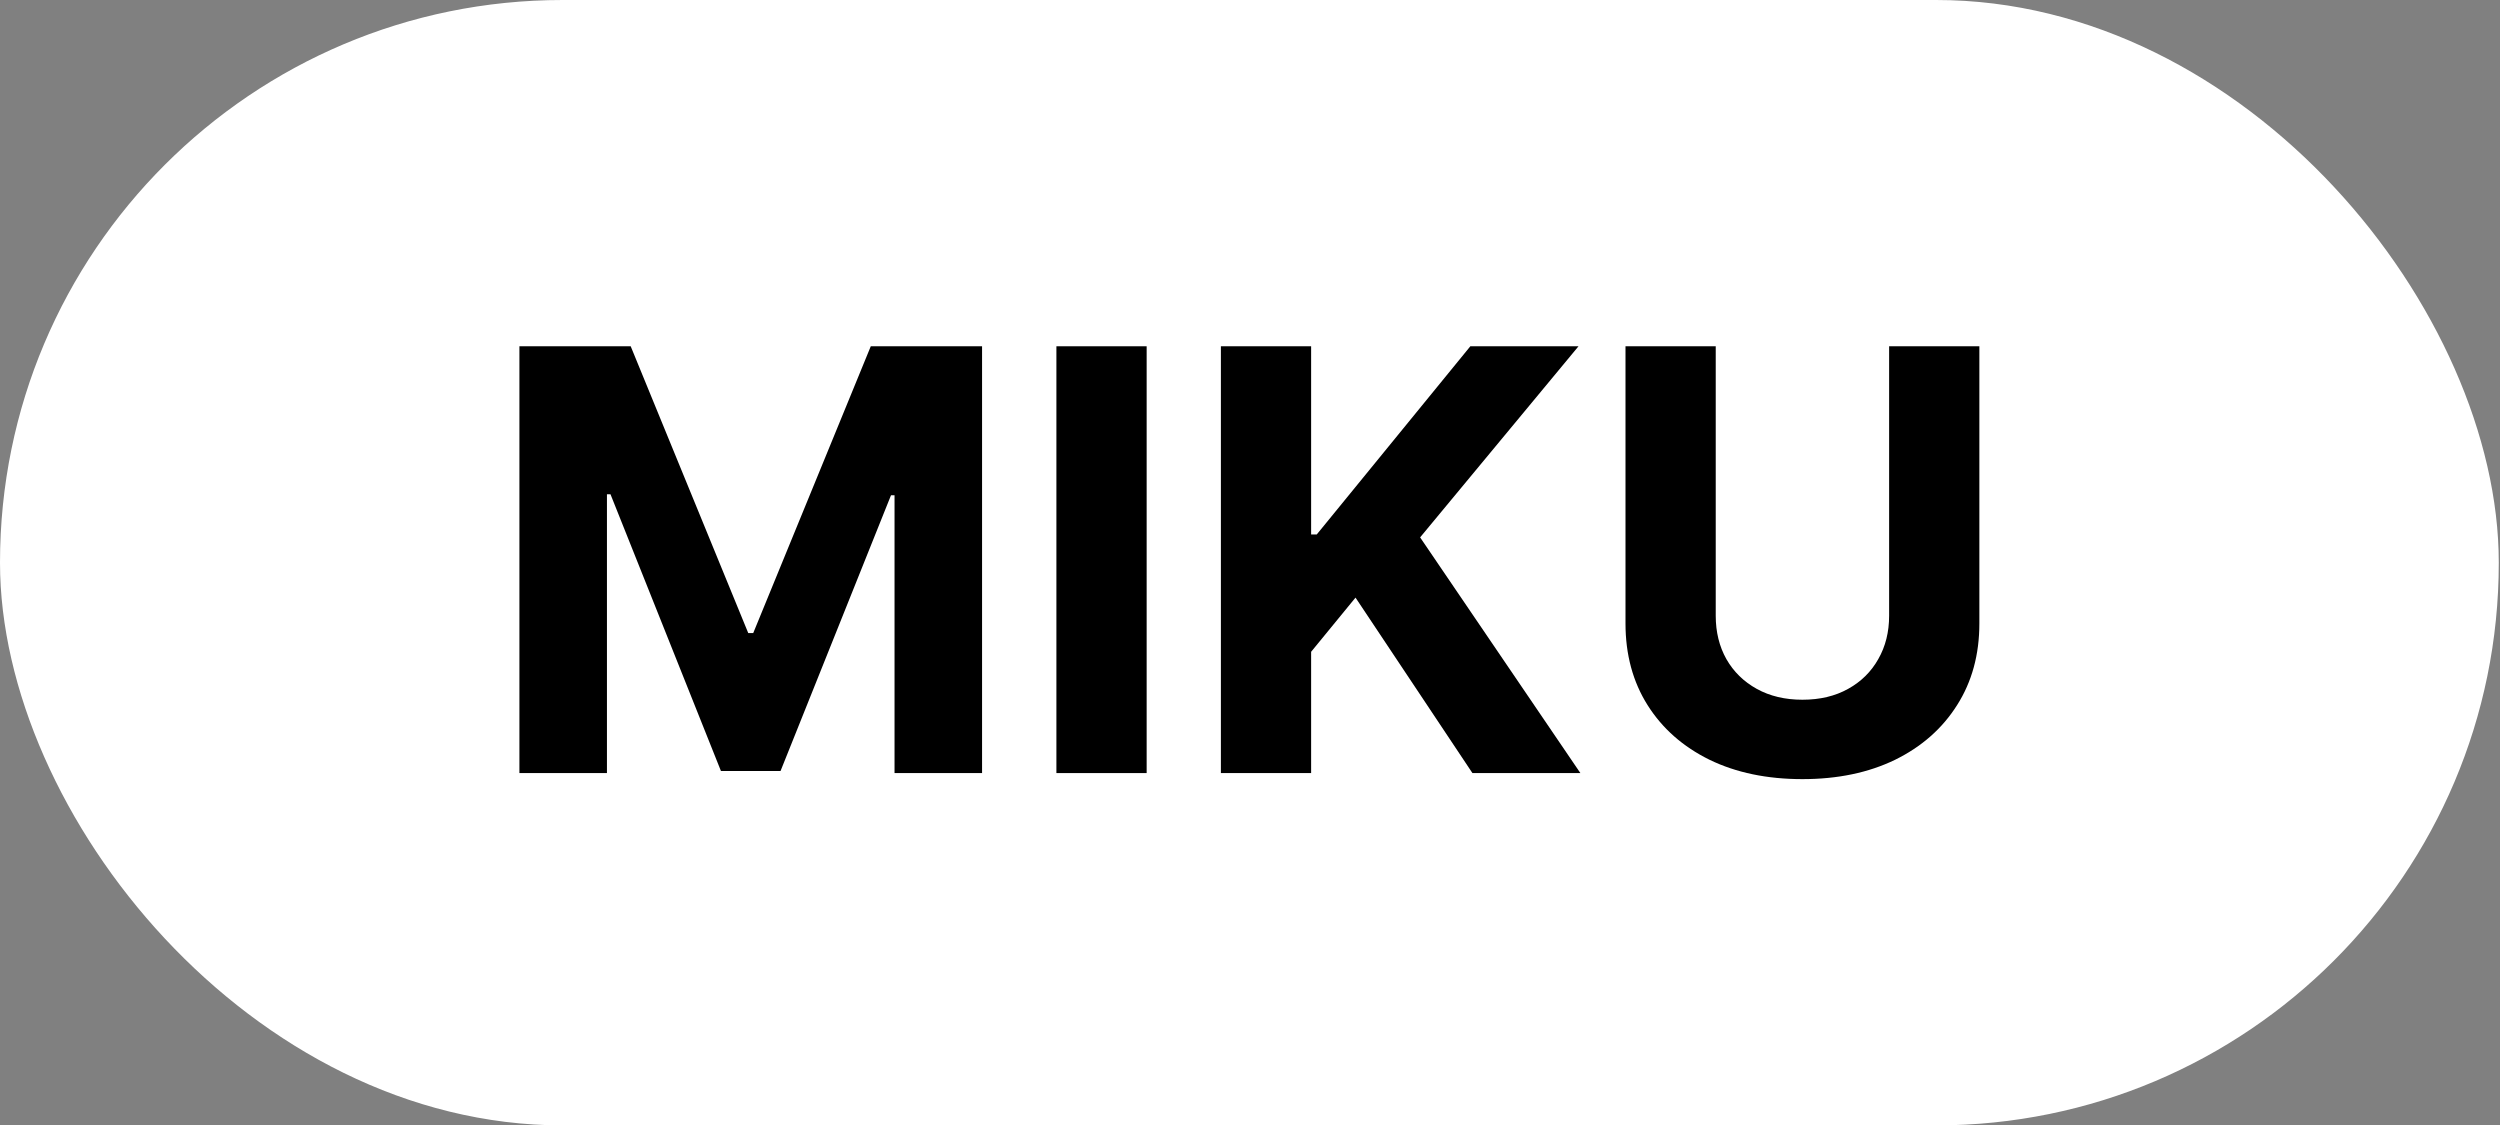
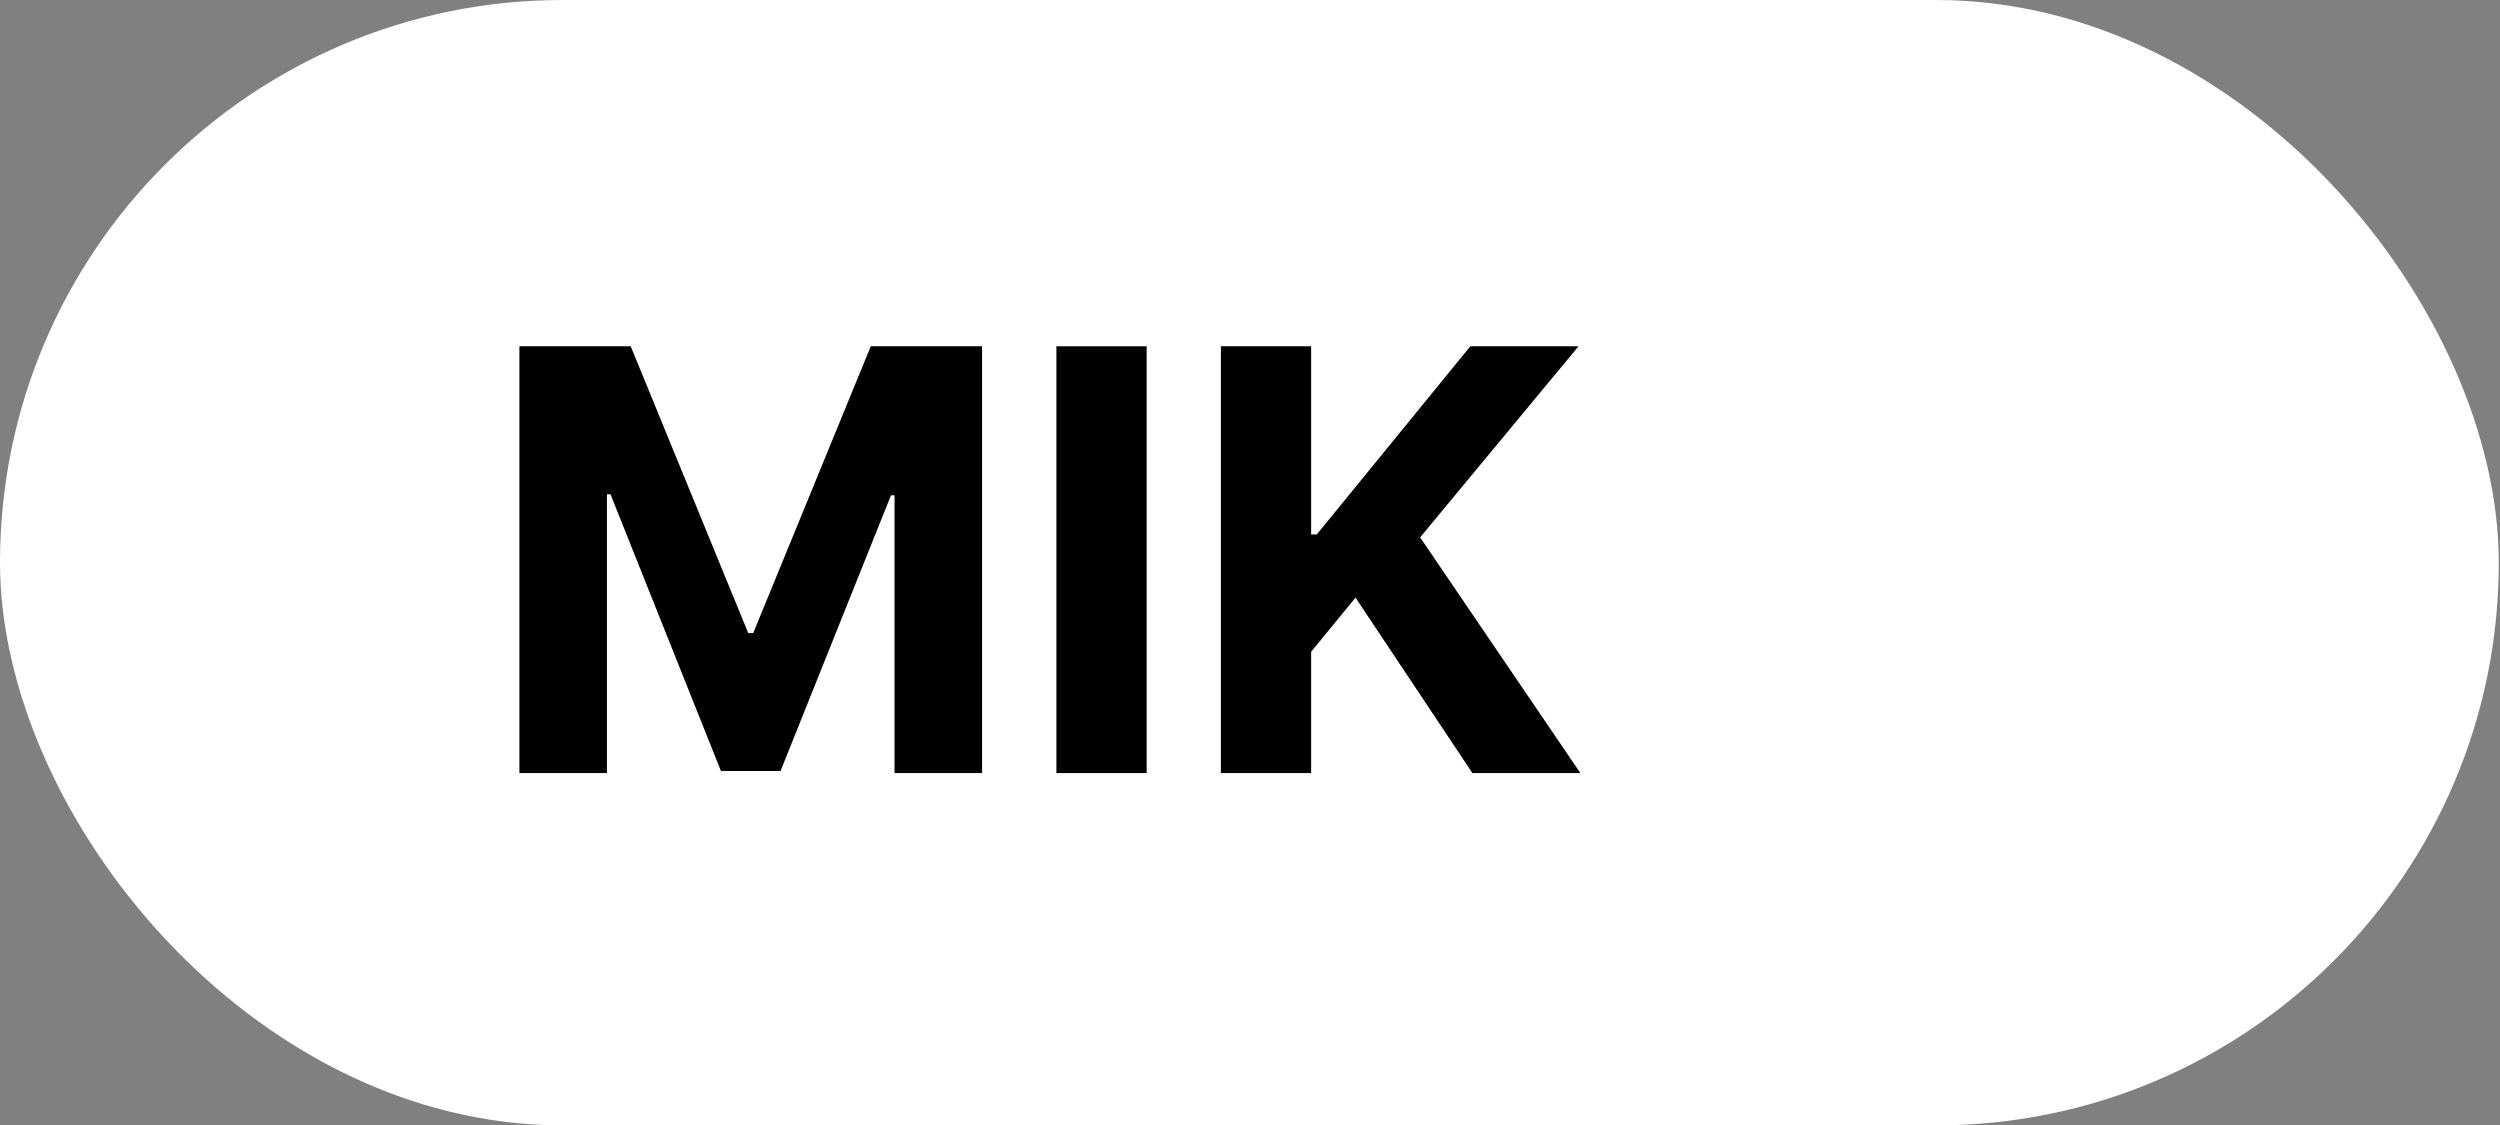
<svg xmlns="http://www.w3.org/2000/svg" width="311" height="140" viewBox="0 0 311 140" fill="none">
  <rect x="0" y="0" width="311" height="140" fill="#808080" stroke="none" />
  <rect width="310.848" height="140" rx="70" fill="white" />
  <path d="M64.615 43.077H78.459L93.081 78.75H93.703L108.325 43.077H122.169V96.171H111.28V61.613H110.839L97.099 95.912H89.685L75.944 61.484H75.504V96.171H64.615V43.077Z" fill="black" />
  <path d="M142.643 43.077V96.171H131.417V43.077H142.643Z" fill="black" />
  <path d="M151.879 96.171V43.077H163.104V66.487H163.804L182.911 43.077H196.366L176.663 66.85L196.599 96.171H183.17L168.626 74.343L163.104 81.083V96.171H151.879Z" fill="black" />
-   <path d="M235.007 43.077H246.233V77.557C246.233 81.429 245.308 84.816 243.459 87.72C241.627 90.623 239.06 92.888 235.759 94.512C232.458 96.119 228.612 96.923 224.222 96.923C219.815 96.923 215.961 96.119 212.66 94.512C209.359 92.888 206.792 90.623 204.96 87.72C203.128 84.816 202.212 81.429 202.212 77.557V43.077H213.437V76.598C213.437 78.62 213.878 80.418 214.76 81.99C215.658 83.563 216.92 84.799 218.545 85.698C220.169 86.596 222.062 87.046 224.222 87.046C226.4 87.046 228.292 86.596 229.9 85.698C231.524 84.799 232.778 83.563 233.659 81.99C234.558 80.418 235.007 78.62 235.007 76.598V43.077Z" fill="black" />
</svg>